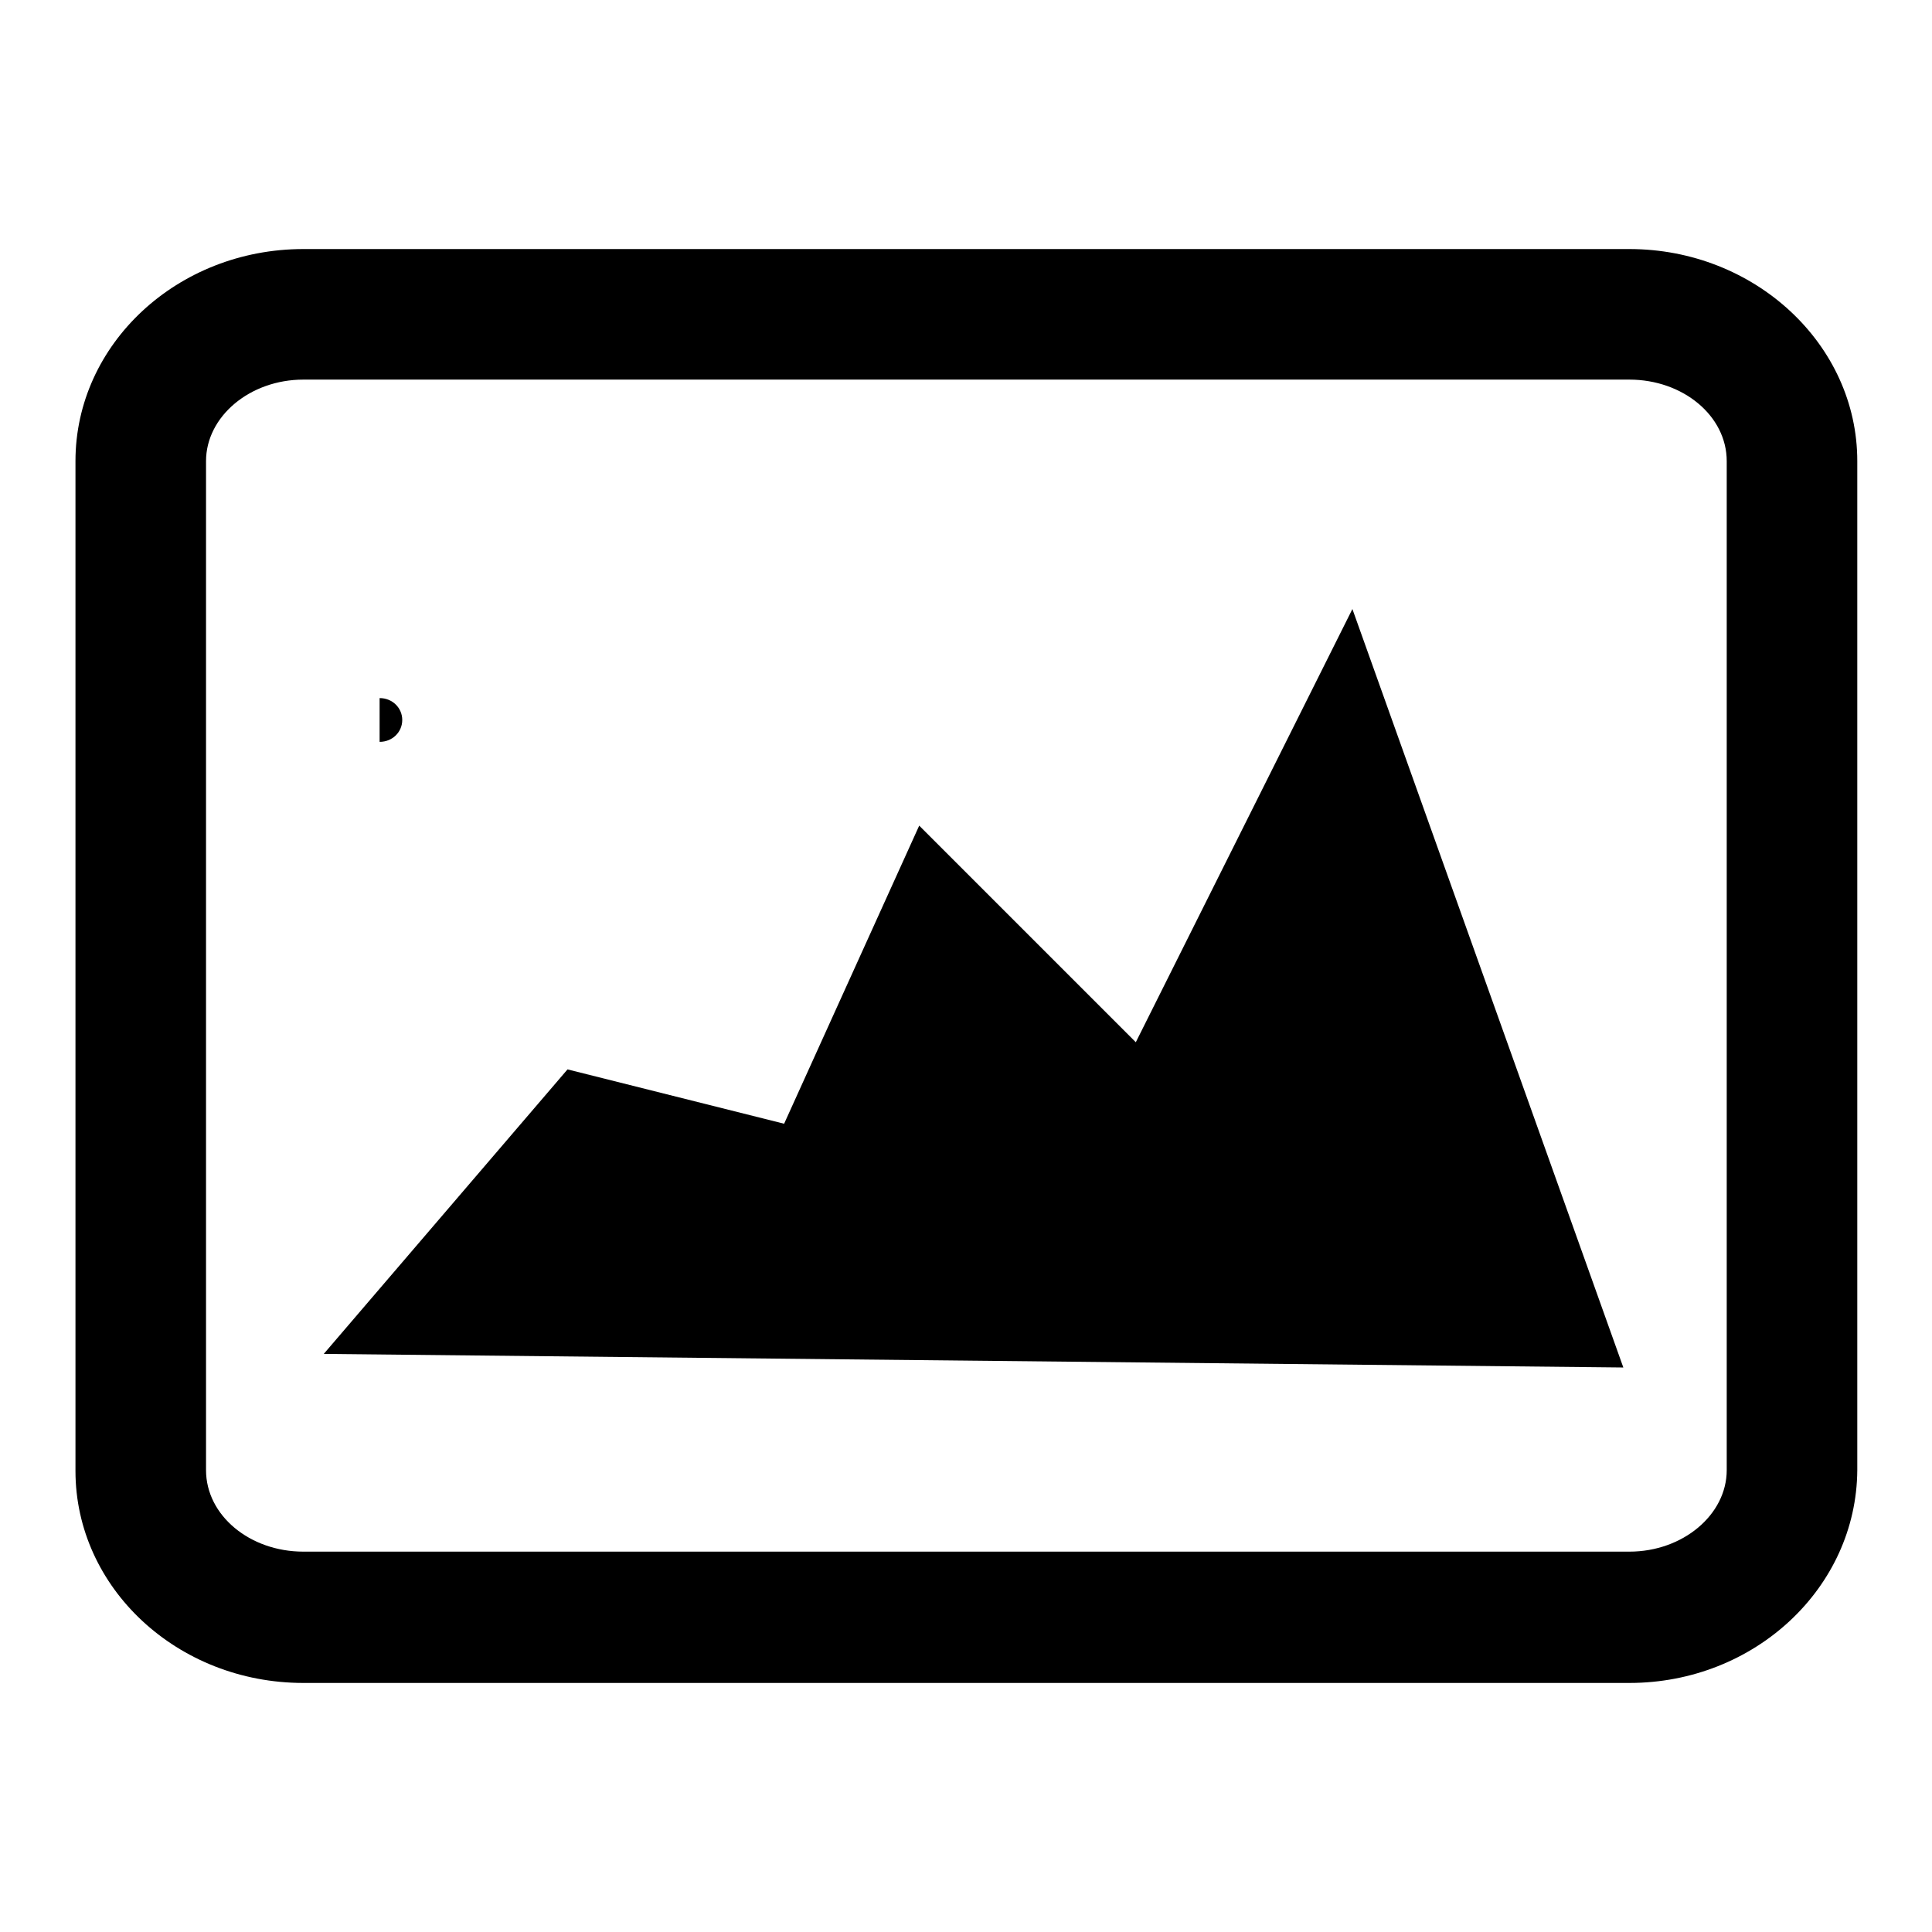
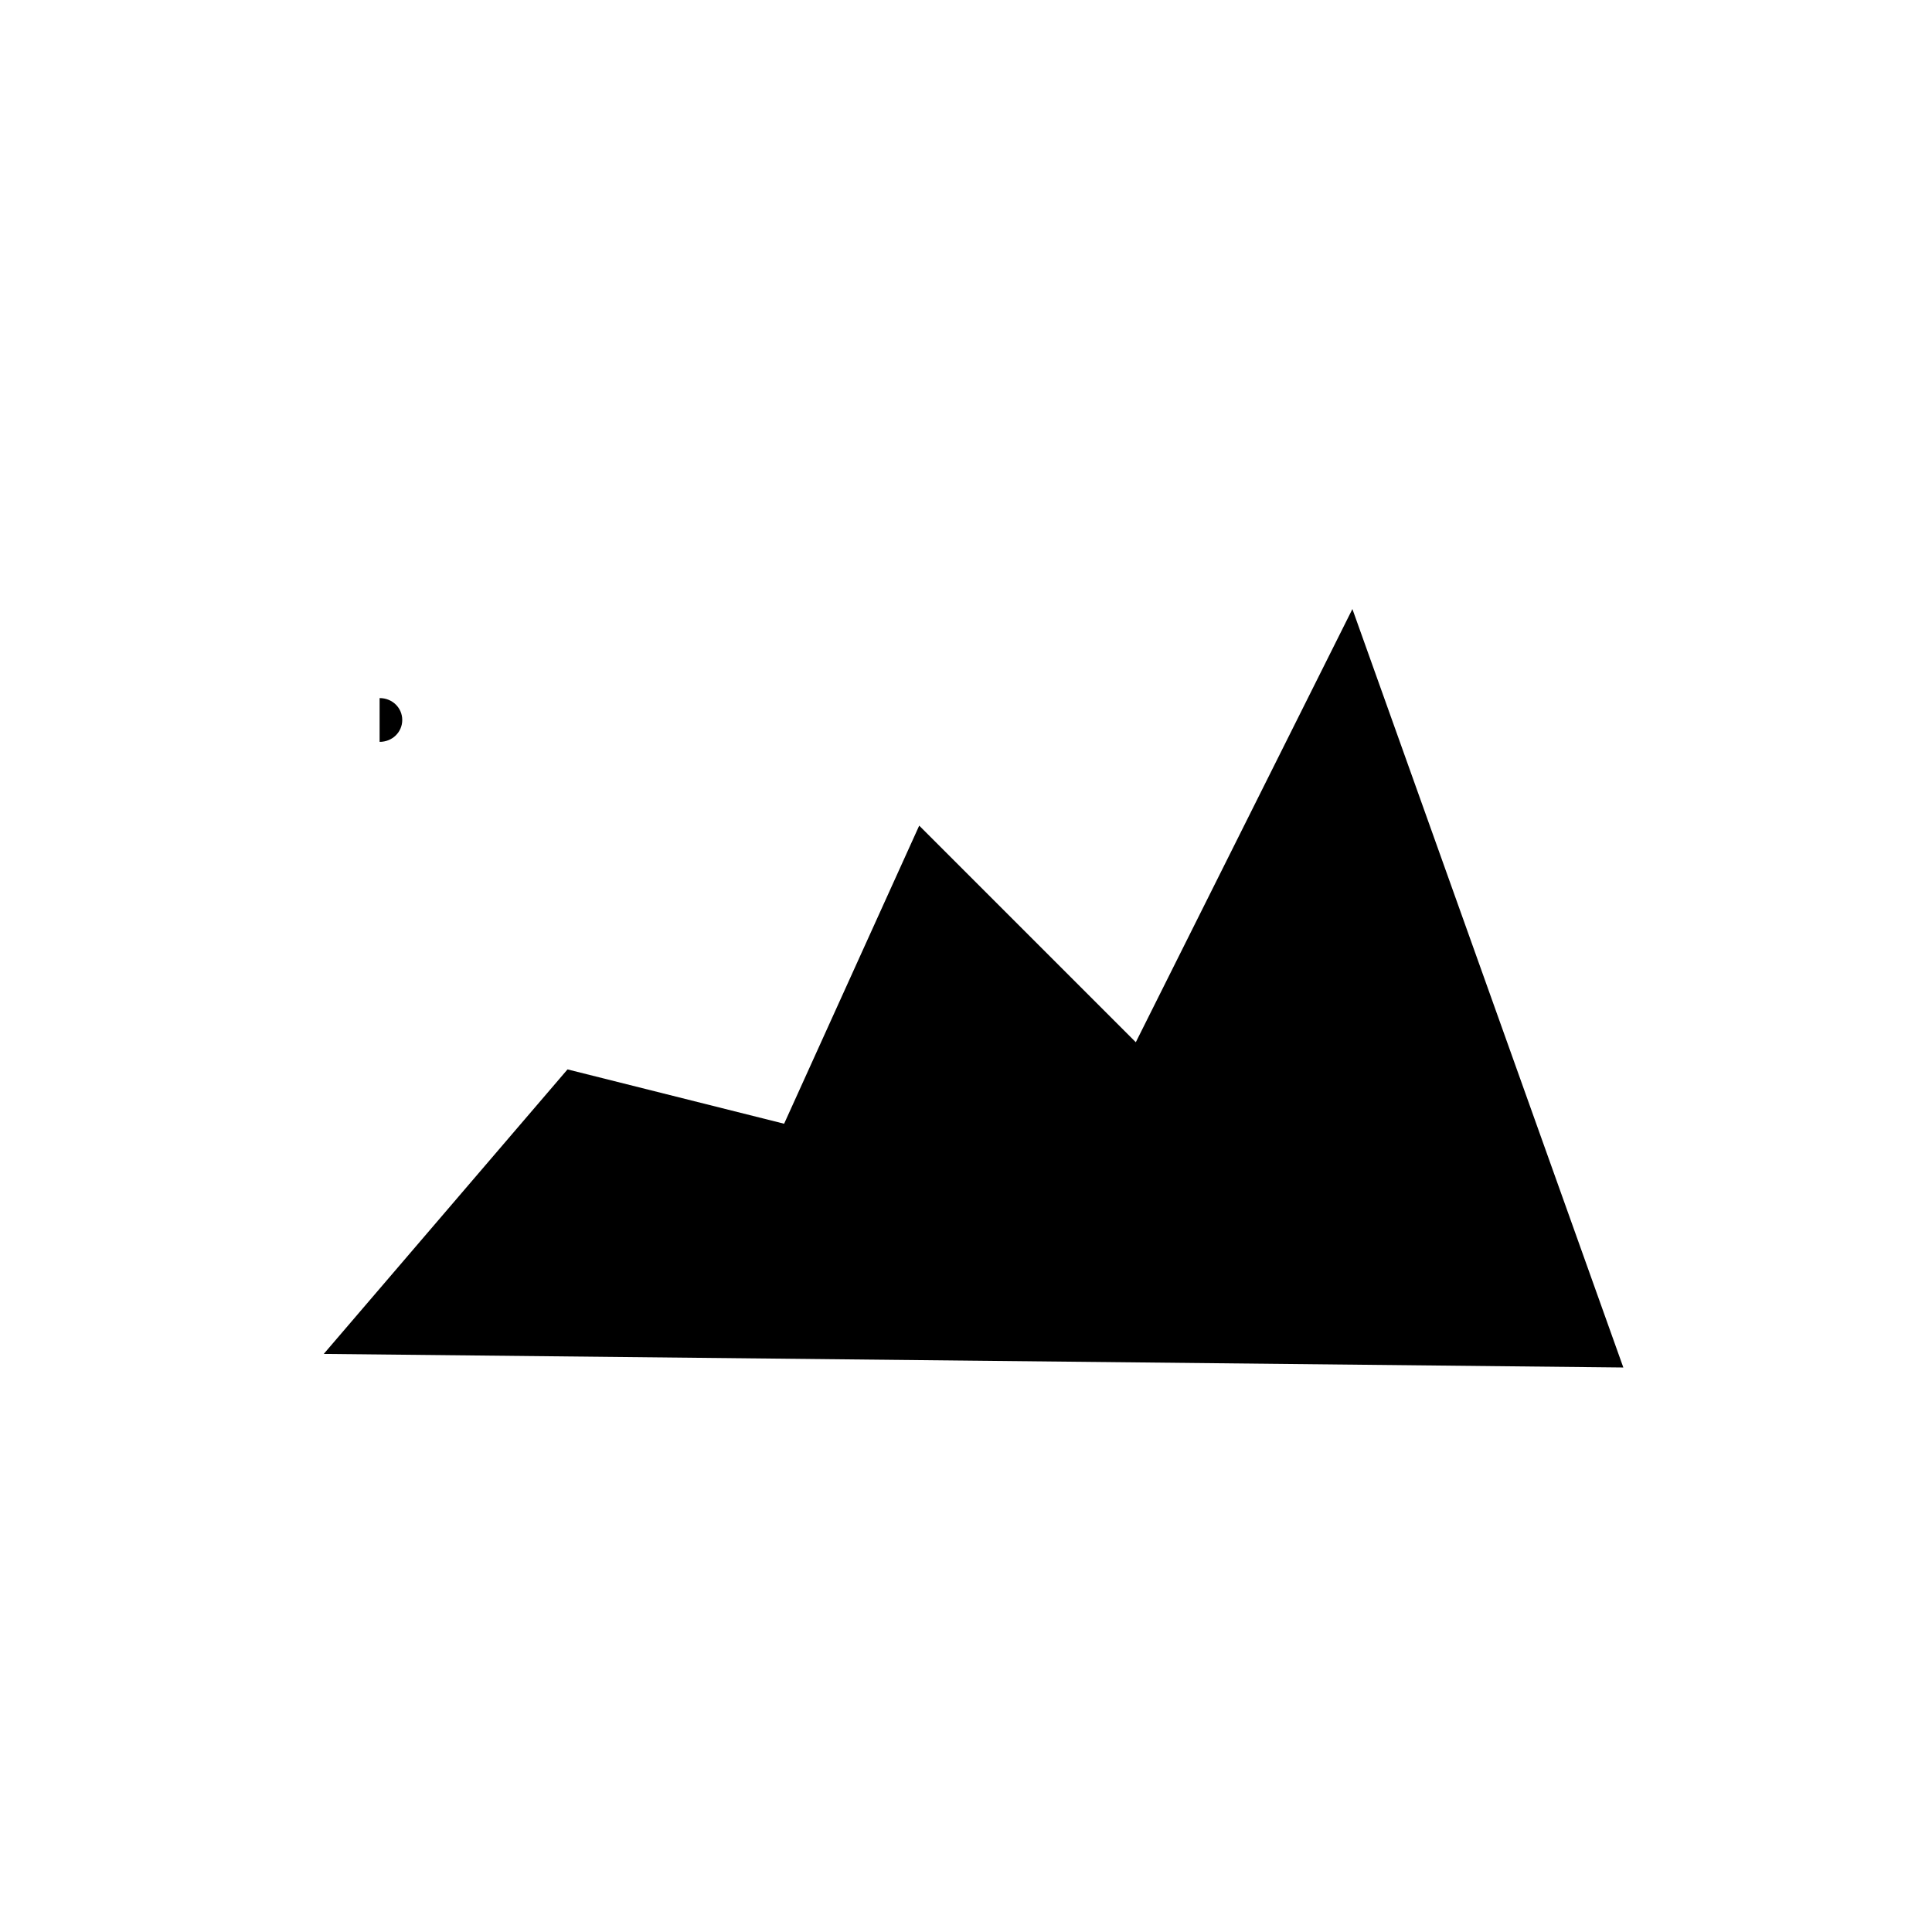
<svg xmlns="http://www.w3.org/2000/svg" version="1.1" x="0px" y="0px" viewBox="0 0 256 256" enable-background="new 0 0 256 256" xml:space="preserve">
  <g>
    <g>
-       <path fill="#000000" d="M215.9,223H40.2C23.5,223,10,210.4,10,194.9V61.1C10,45.6,23.5,33,40.2,33h175.7c16.6,0,30.2,12.6,30.2,28.1v133.7C246,210.4,232.5,223,215.9,223z M40.2,50.3c-7.1,0-12.9,4.9-12.9,10.8v133.7c0,6,5.8,10.8,12.9,10.8h175.7c7.1,0,12.9-4.9,12.9-10.8V61.1c0-6-5.8-10.8-12.9-10.8H40.2z" />
      <path fill="#000000" d="M42.9,179.4l32.3-37.7l28.7,7.2l17.9-39.5l28.7,28.7l28.7-57.4l35.9,100.5L42.9,179.4z" />
      <path fill="#000000" d="M50.3,92.5c1.7,0,3,1.3,3,2.9c0,1.6-1.3,2.9-3,2.9V92.5z" />
    </g>
  </g>
</svg>